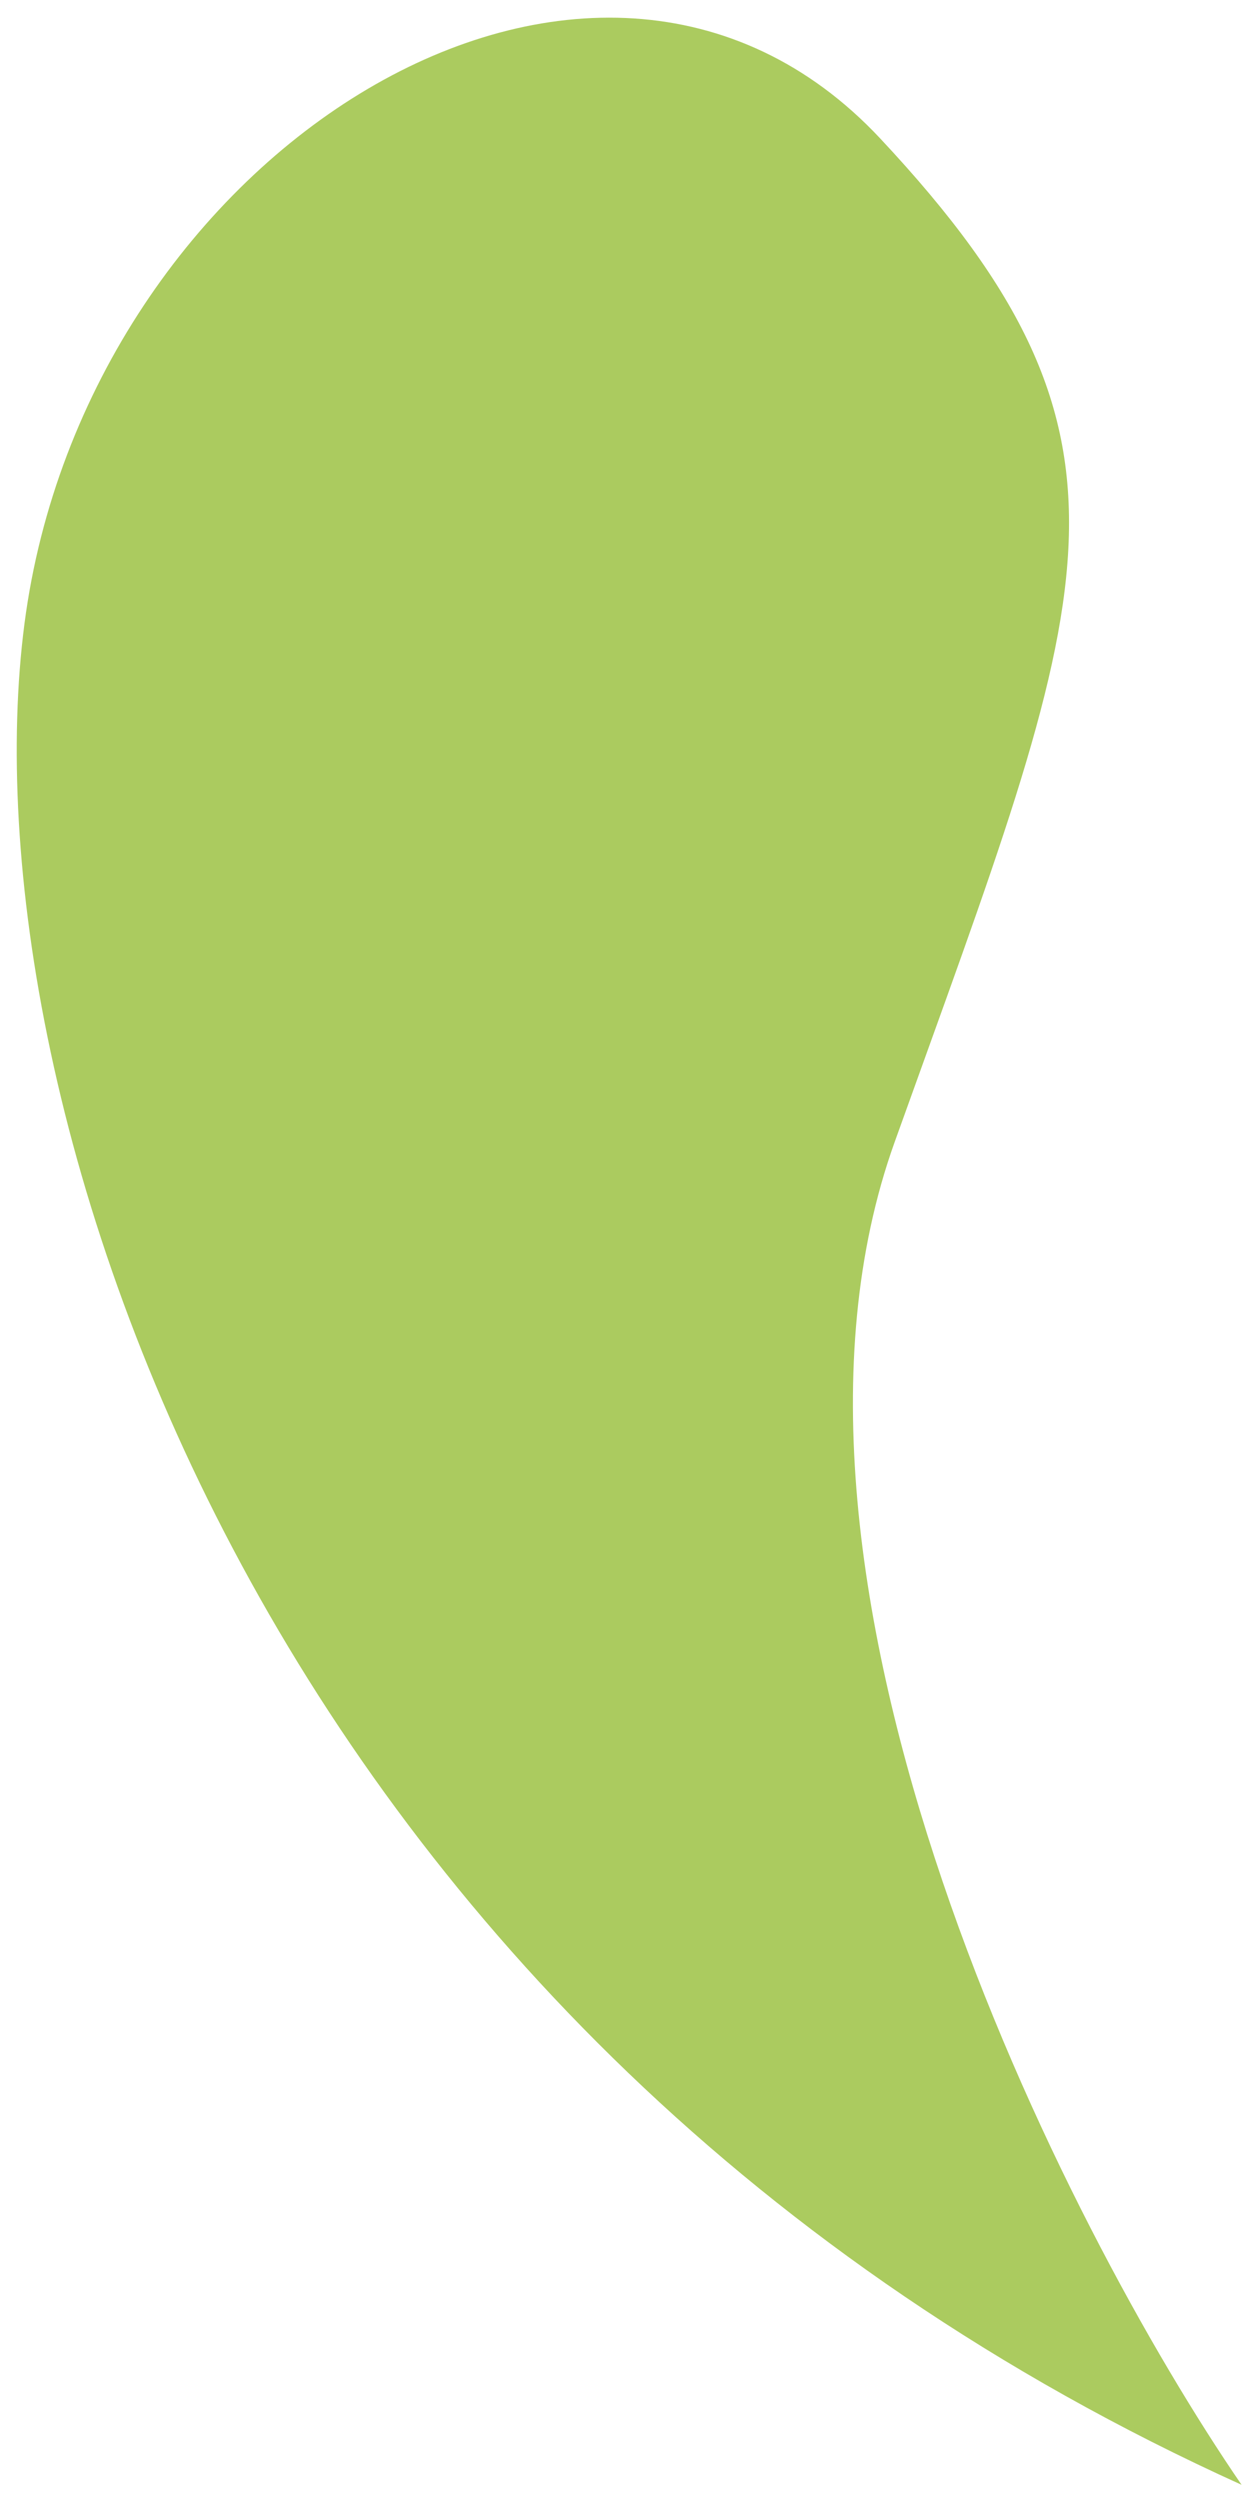
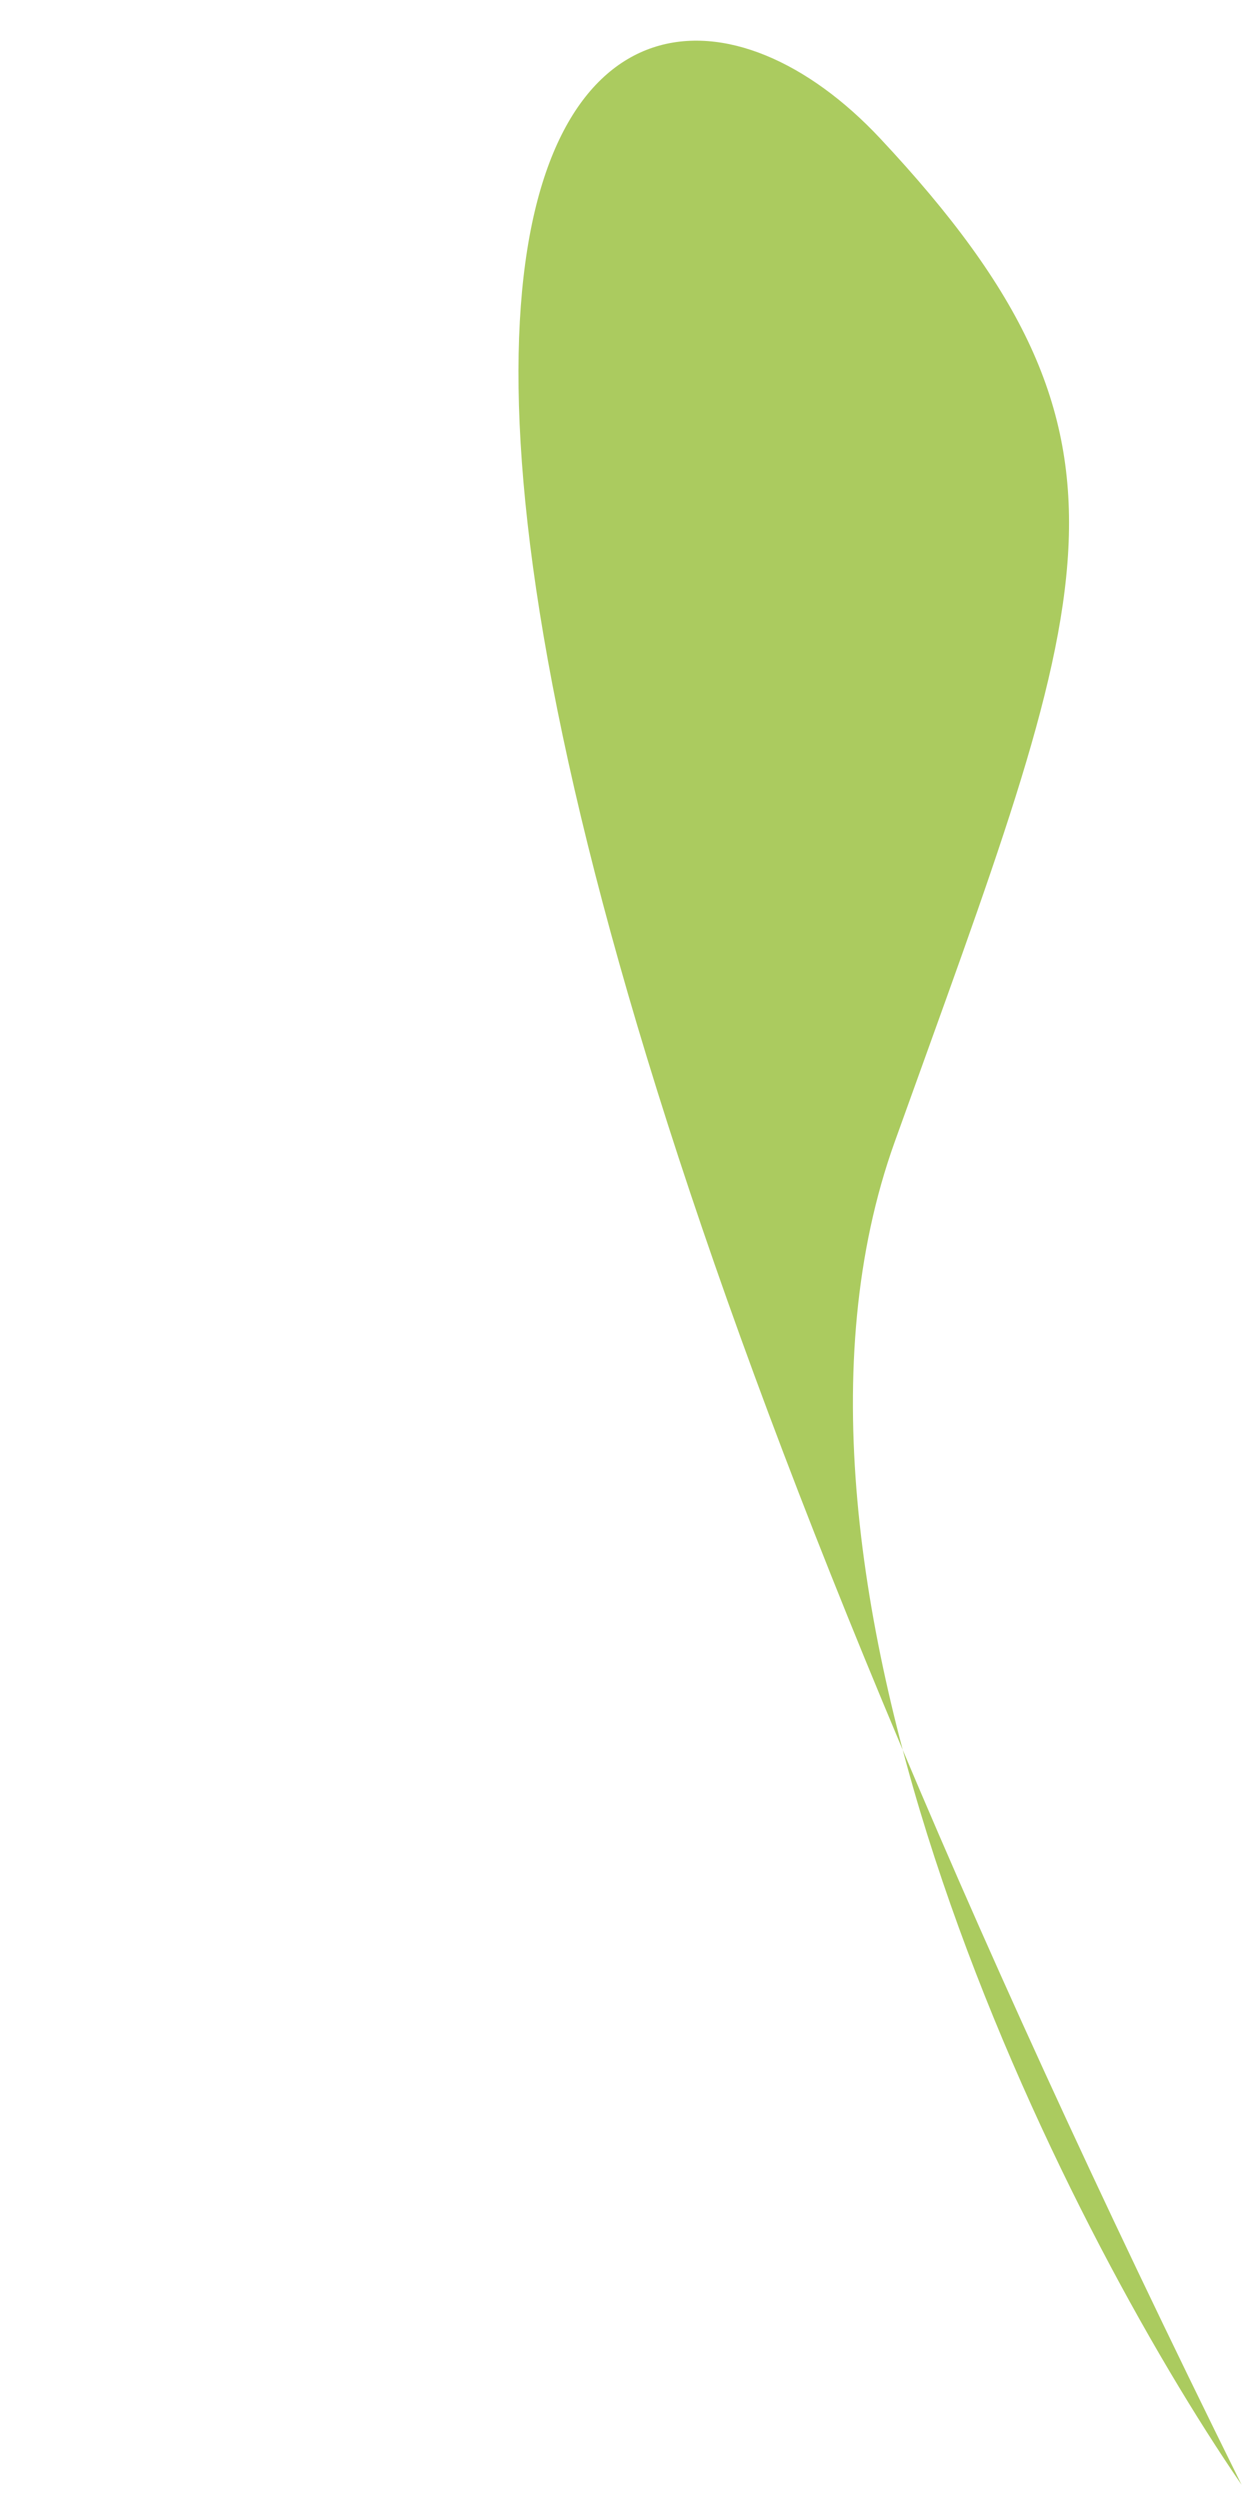
<svg xmlns="http://www.w3.org/2000/svg" width="62" height="124" viewBox="0 0 62 124" fill="none">
-   <path d="M44.37 56.66C36.563 78.439 52.78 110.412 61.583 123.247C12.847 101.184 -1.831 54.392 1.212 30.948C4.255 7.504 29.42 -8.343 43.655 6.864C57.834 22.012 54.13 29.435 44.37 56.66Z" fill="#ABCB5F" />
+   <path d="M44.37 56.66C36.563 78.439 52.78 110.412 61.583 123.247C4.255 7.504 29.42 -8.343 43.655 6.864C57.834 22.012 54.13 29.435 44.37 56.66Z" fill="#ABCB5F" />
</svg>